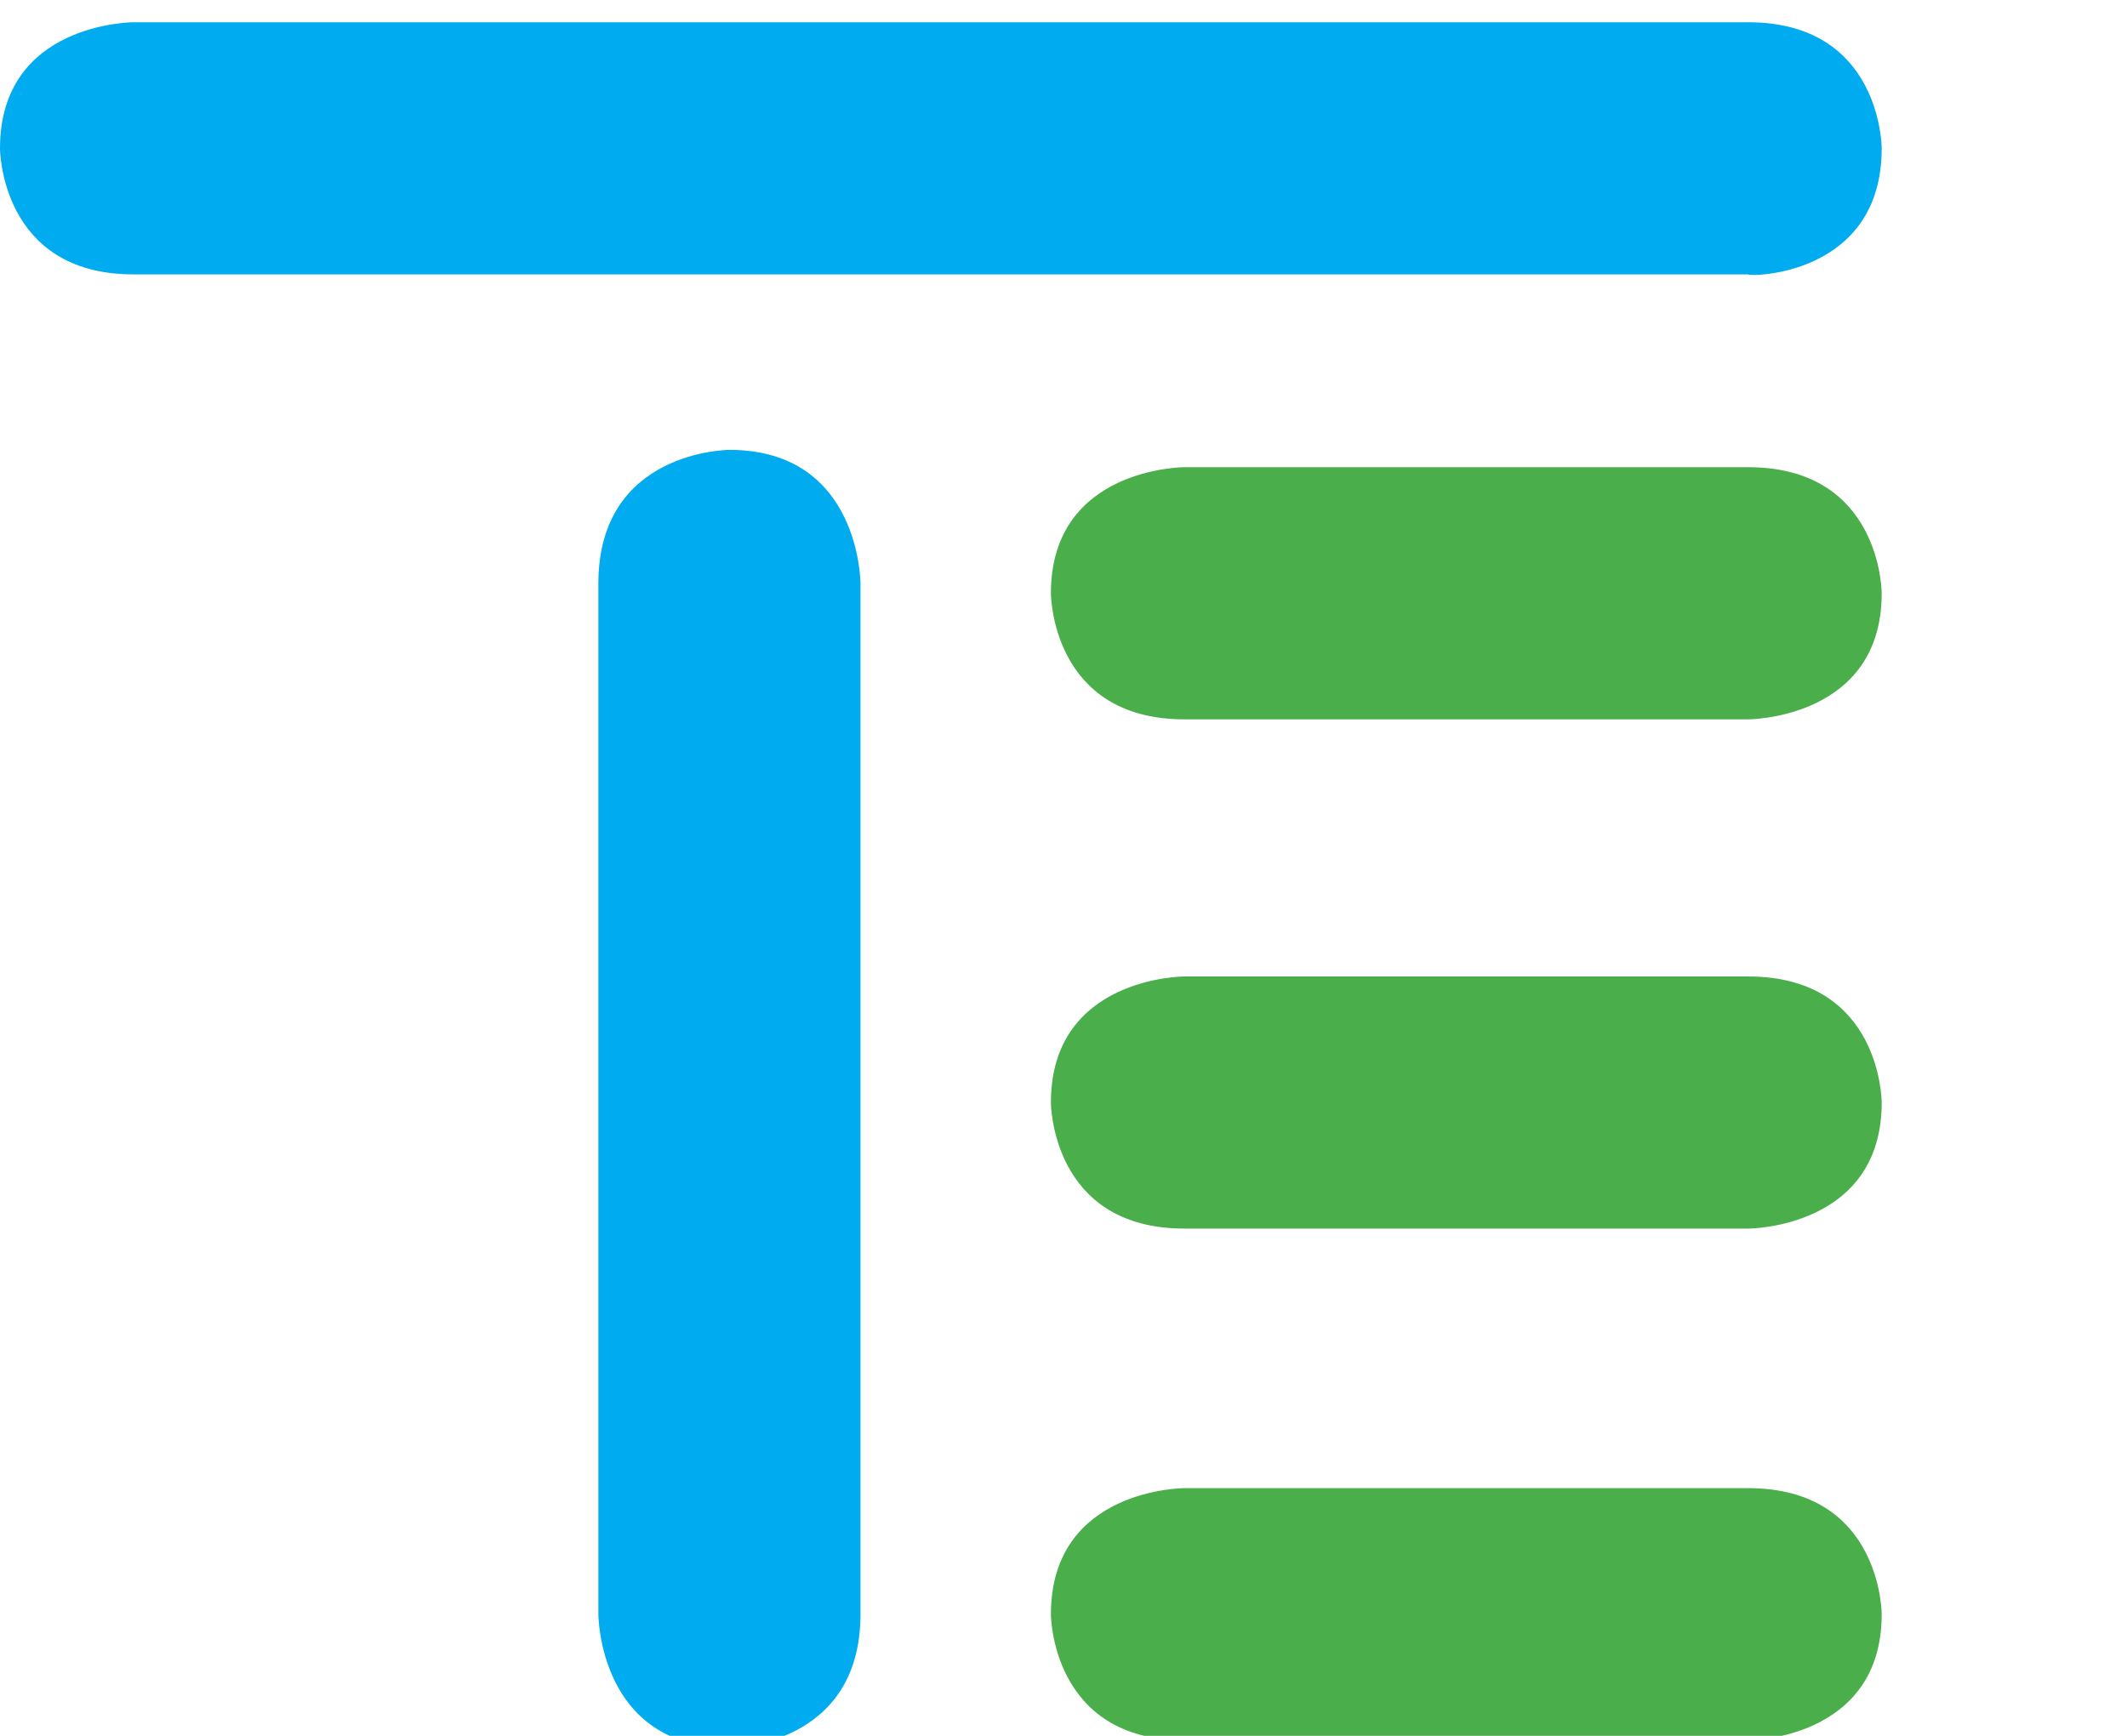
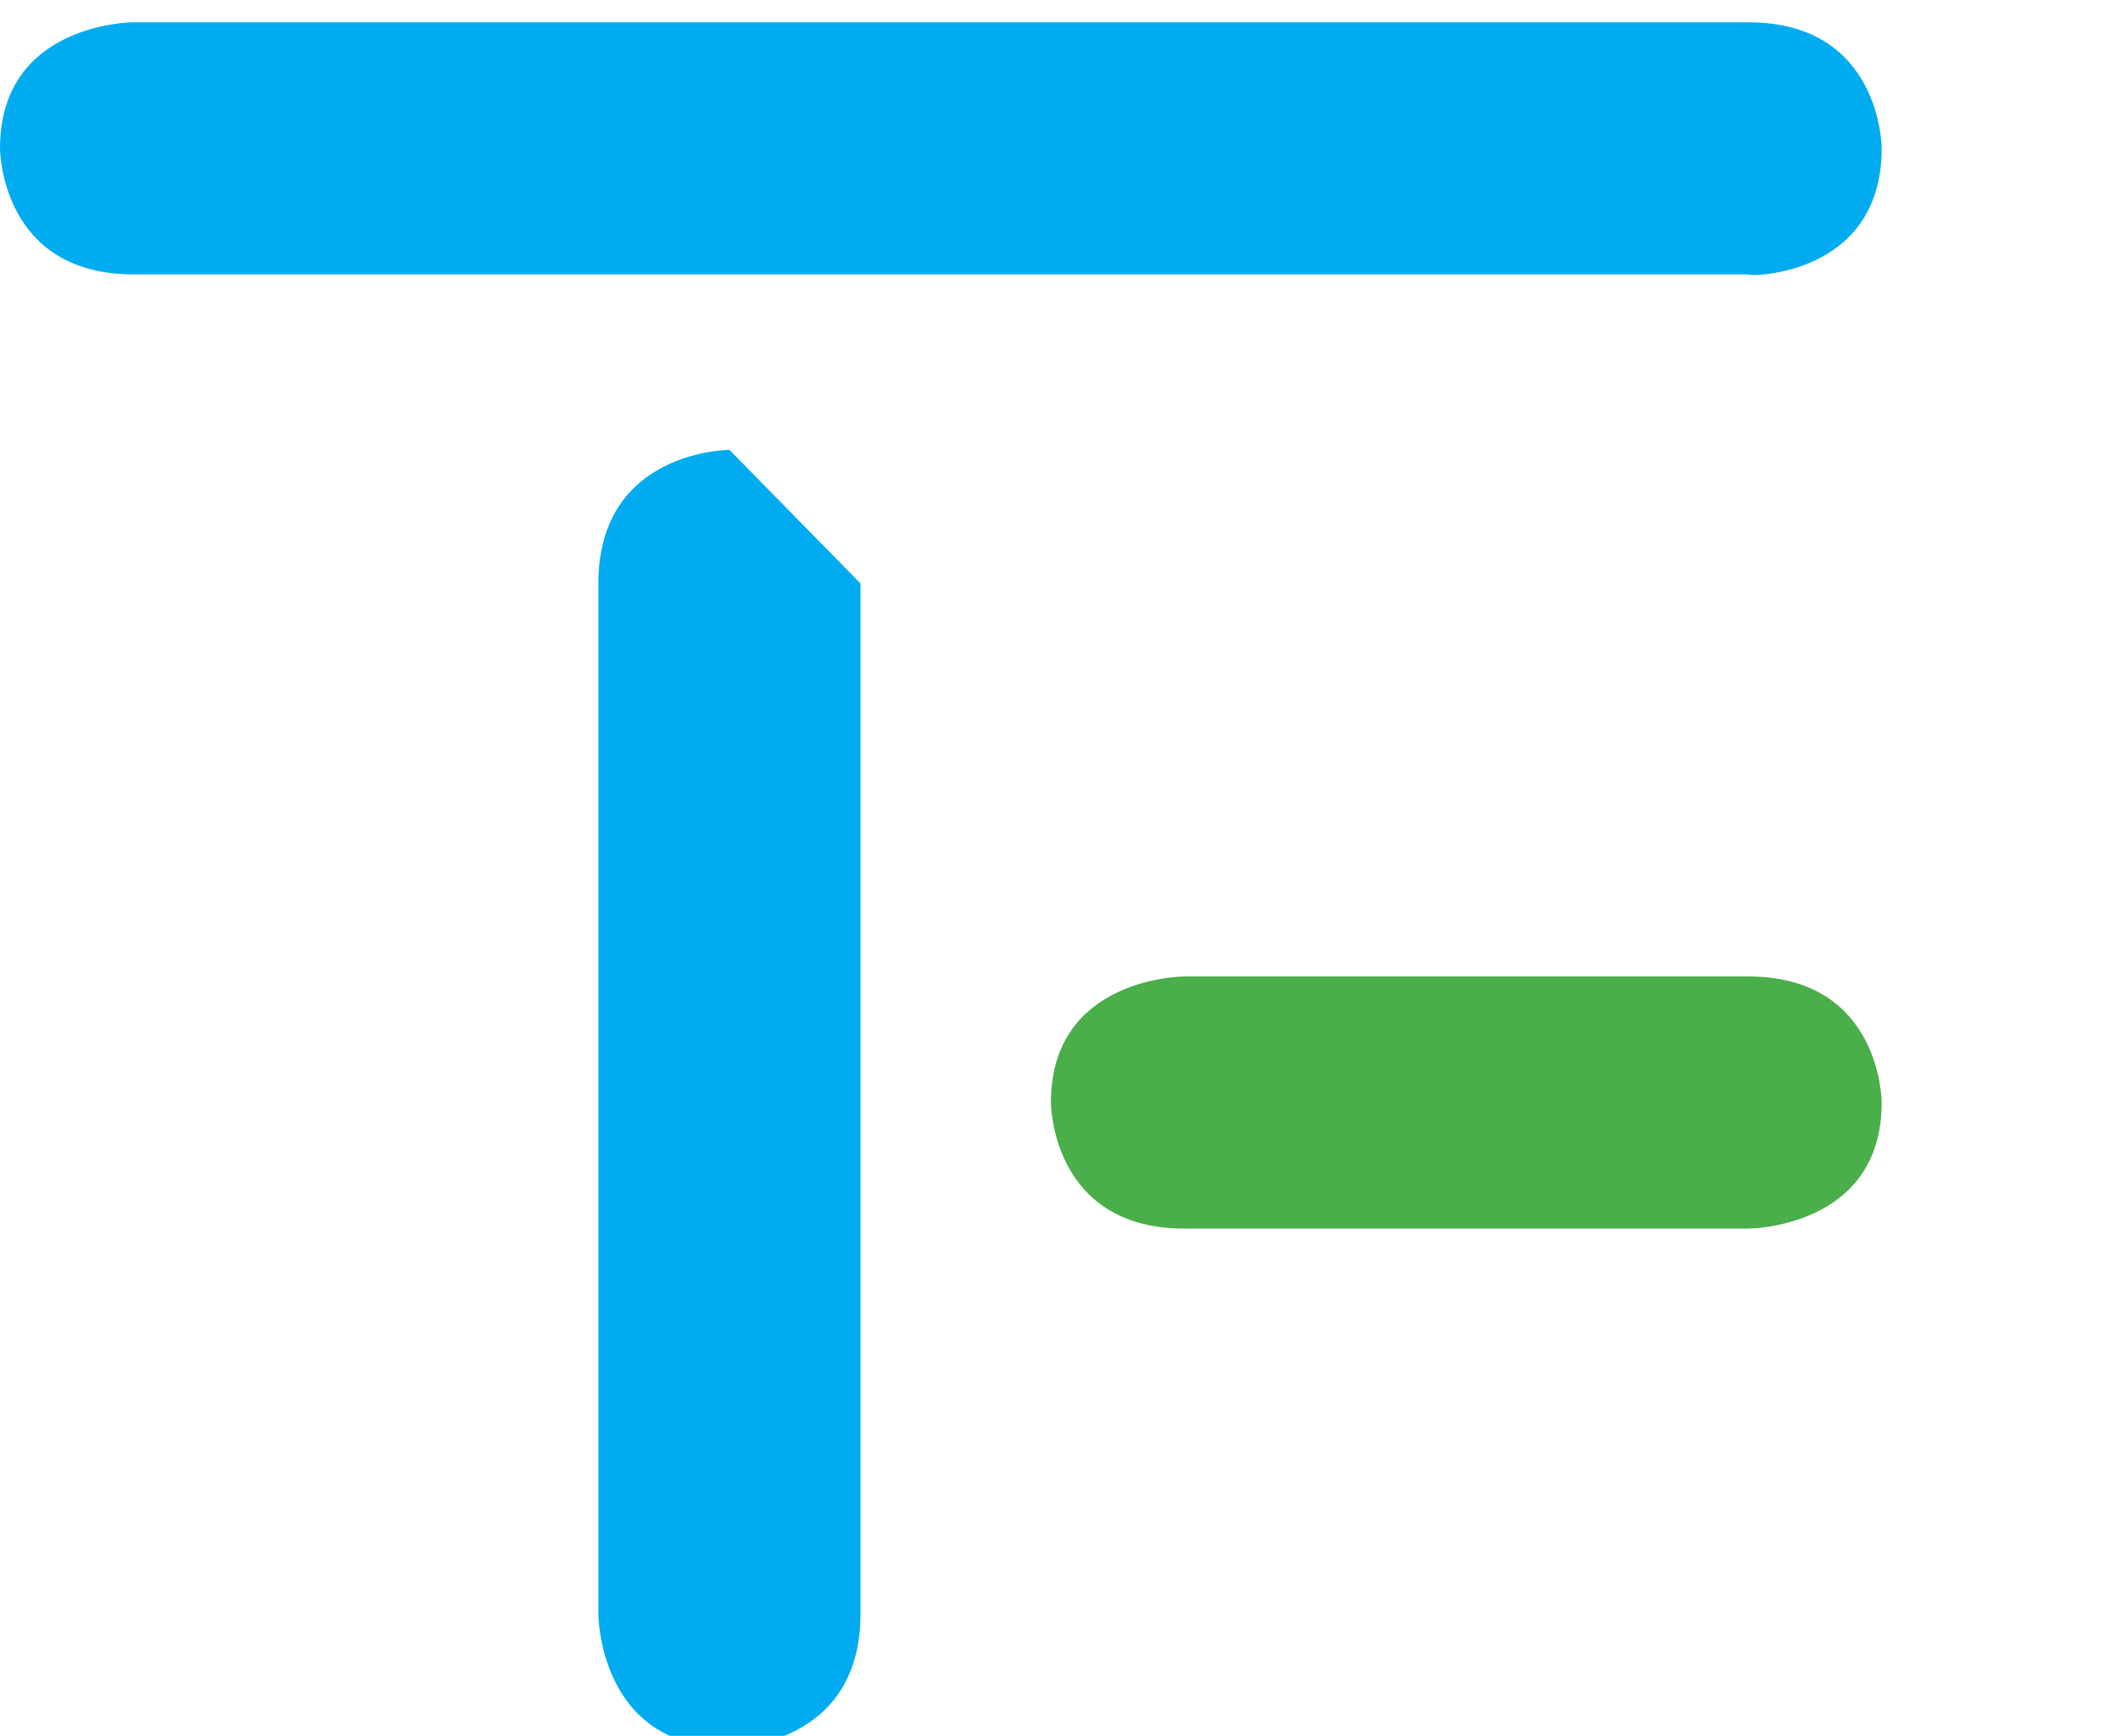
<svg xmlns="http://www.w3.org/2000/svg" width="49" height="40" viewBox="0 0 49 40" fill="none">
  <g clip-path="url(#clip0)">
-     <path d="M16.804 10.367C16.804 10.367 13.785 10.367 13.785 13.444V37.197C13.785 37.197 13.785 40.273 16.804 40.273C16.804 40.273 19.823 40.273 19.823 37.197V13.444C19.823 13.444 19.823 10.367 16.804 10.367Z" fill="#00ACEF" />
+     <path d="M16.804 10.367C16.804 10.367 13.785 10.367 13.785 13.444V37.197C13.785 37.197 13.785 40.273 16.804 40.273C16.804 40.273 19.823 40.273 19.823 37.197V13.444Z" fill="#00ACEF" />
    <path d="M43.349 3.418C43.349 3.418 43.349 0.513 40.273 0.513H3.076C3.076 0.513 0 0.513 0 3.418C0 3.418 0 6.323 3.076 6.323H40.273C40.273 6.38 43.349 6.38 43.349 3.418Z" fill="#00ACEF" />
-     <path d="M43.349 13.671C43.349 13.671 43.349 10.766 40.273 10.766H27.286C27.286 10.766 24.21 10.766 24.21 13.671C24.21 13.671 24.21 16.576 27.286 16.576H40.273C40.273 16.576 43.349 16.576 43.349 13.671Z" fill="#4AAE4B" />
-     <path d="M43.349 37.197C43.349 37.197 43.349 34.292 40.273 34.292H27.286C27.286 34.292 24.21 34.292 24.21 37.197C24.21 37.197 24.21 40.102 27.286 40.102H40.273C40.273 40.102 43.349 40.102 43.349 37.197Z" fill="#4AAE4B" />
    <path d="M43.349 25.406C43.349 25.406 43.349 22.501 40.273 22.501H27.286C27.286 22.501 24.21 22.501 24.21 25.406C24.21 25.406 24.21 28.311 27.286 28.311H40.273C40.273 28.311 43.349 28.311 43.349 25.406Z" fill="#4AAE4B" />
  </g>
  <defs>
    <clipPath id="clip0">
      <rect width="49" height="40" fill="white" />
    </clipPath>
  </defs>
</svg>